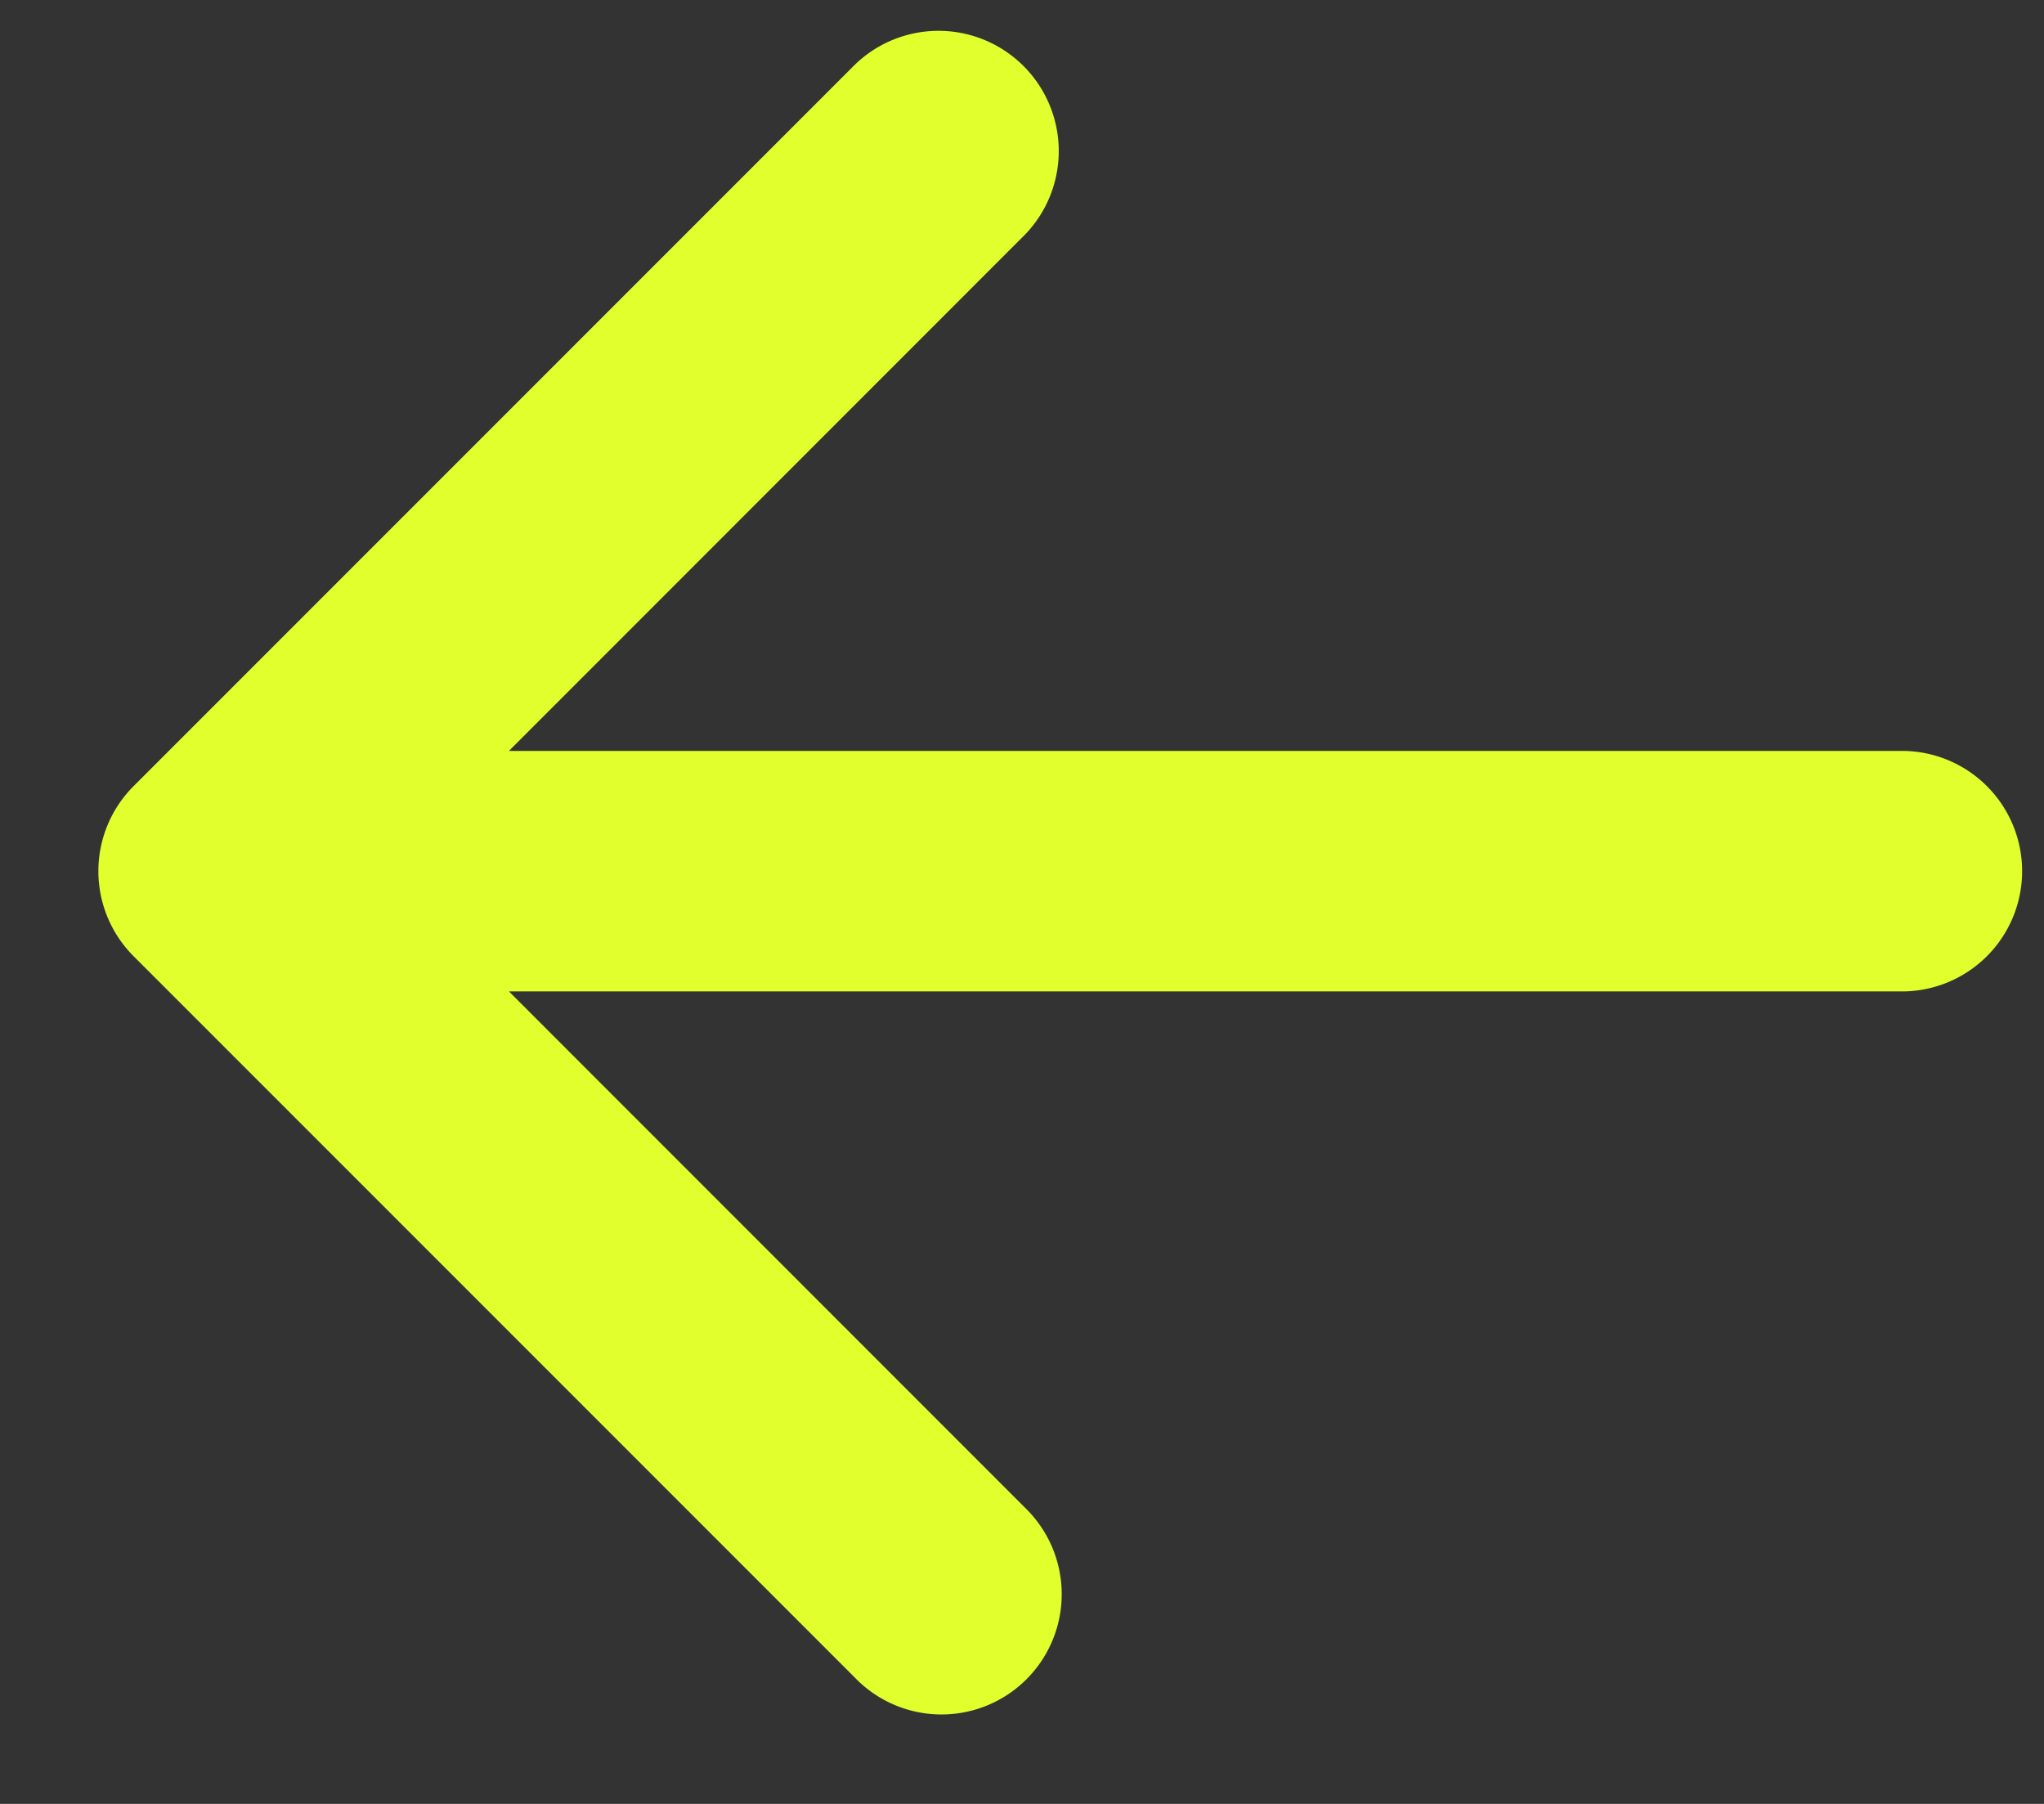
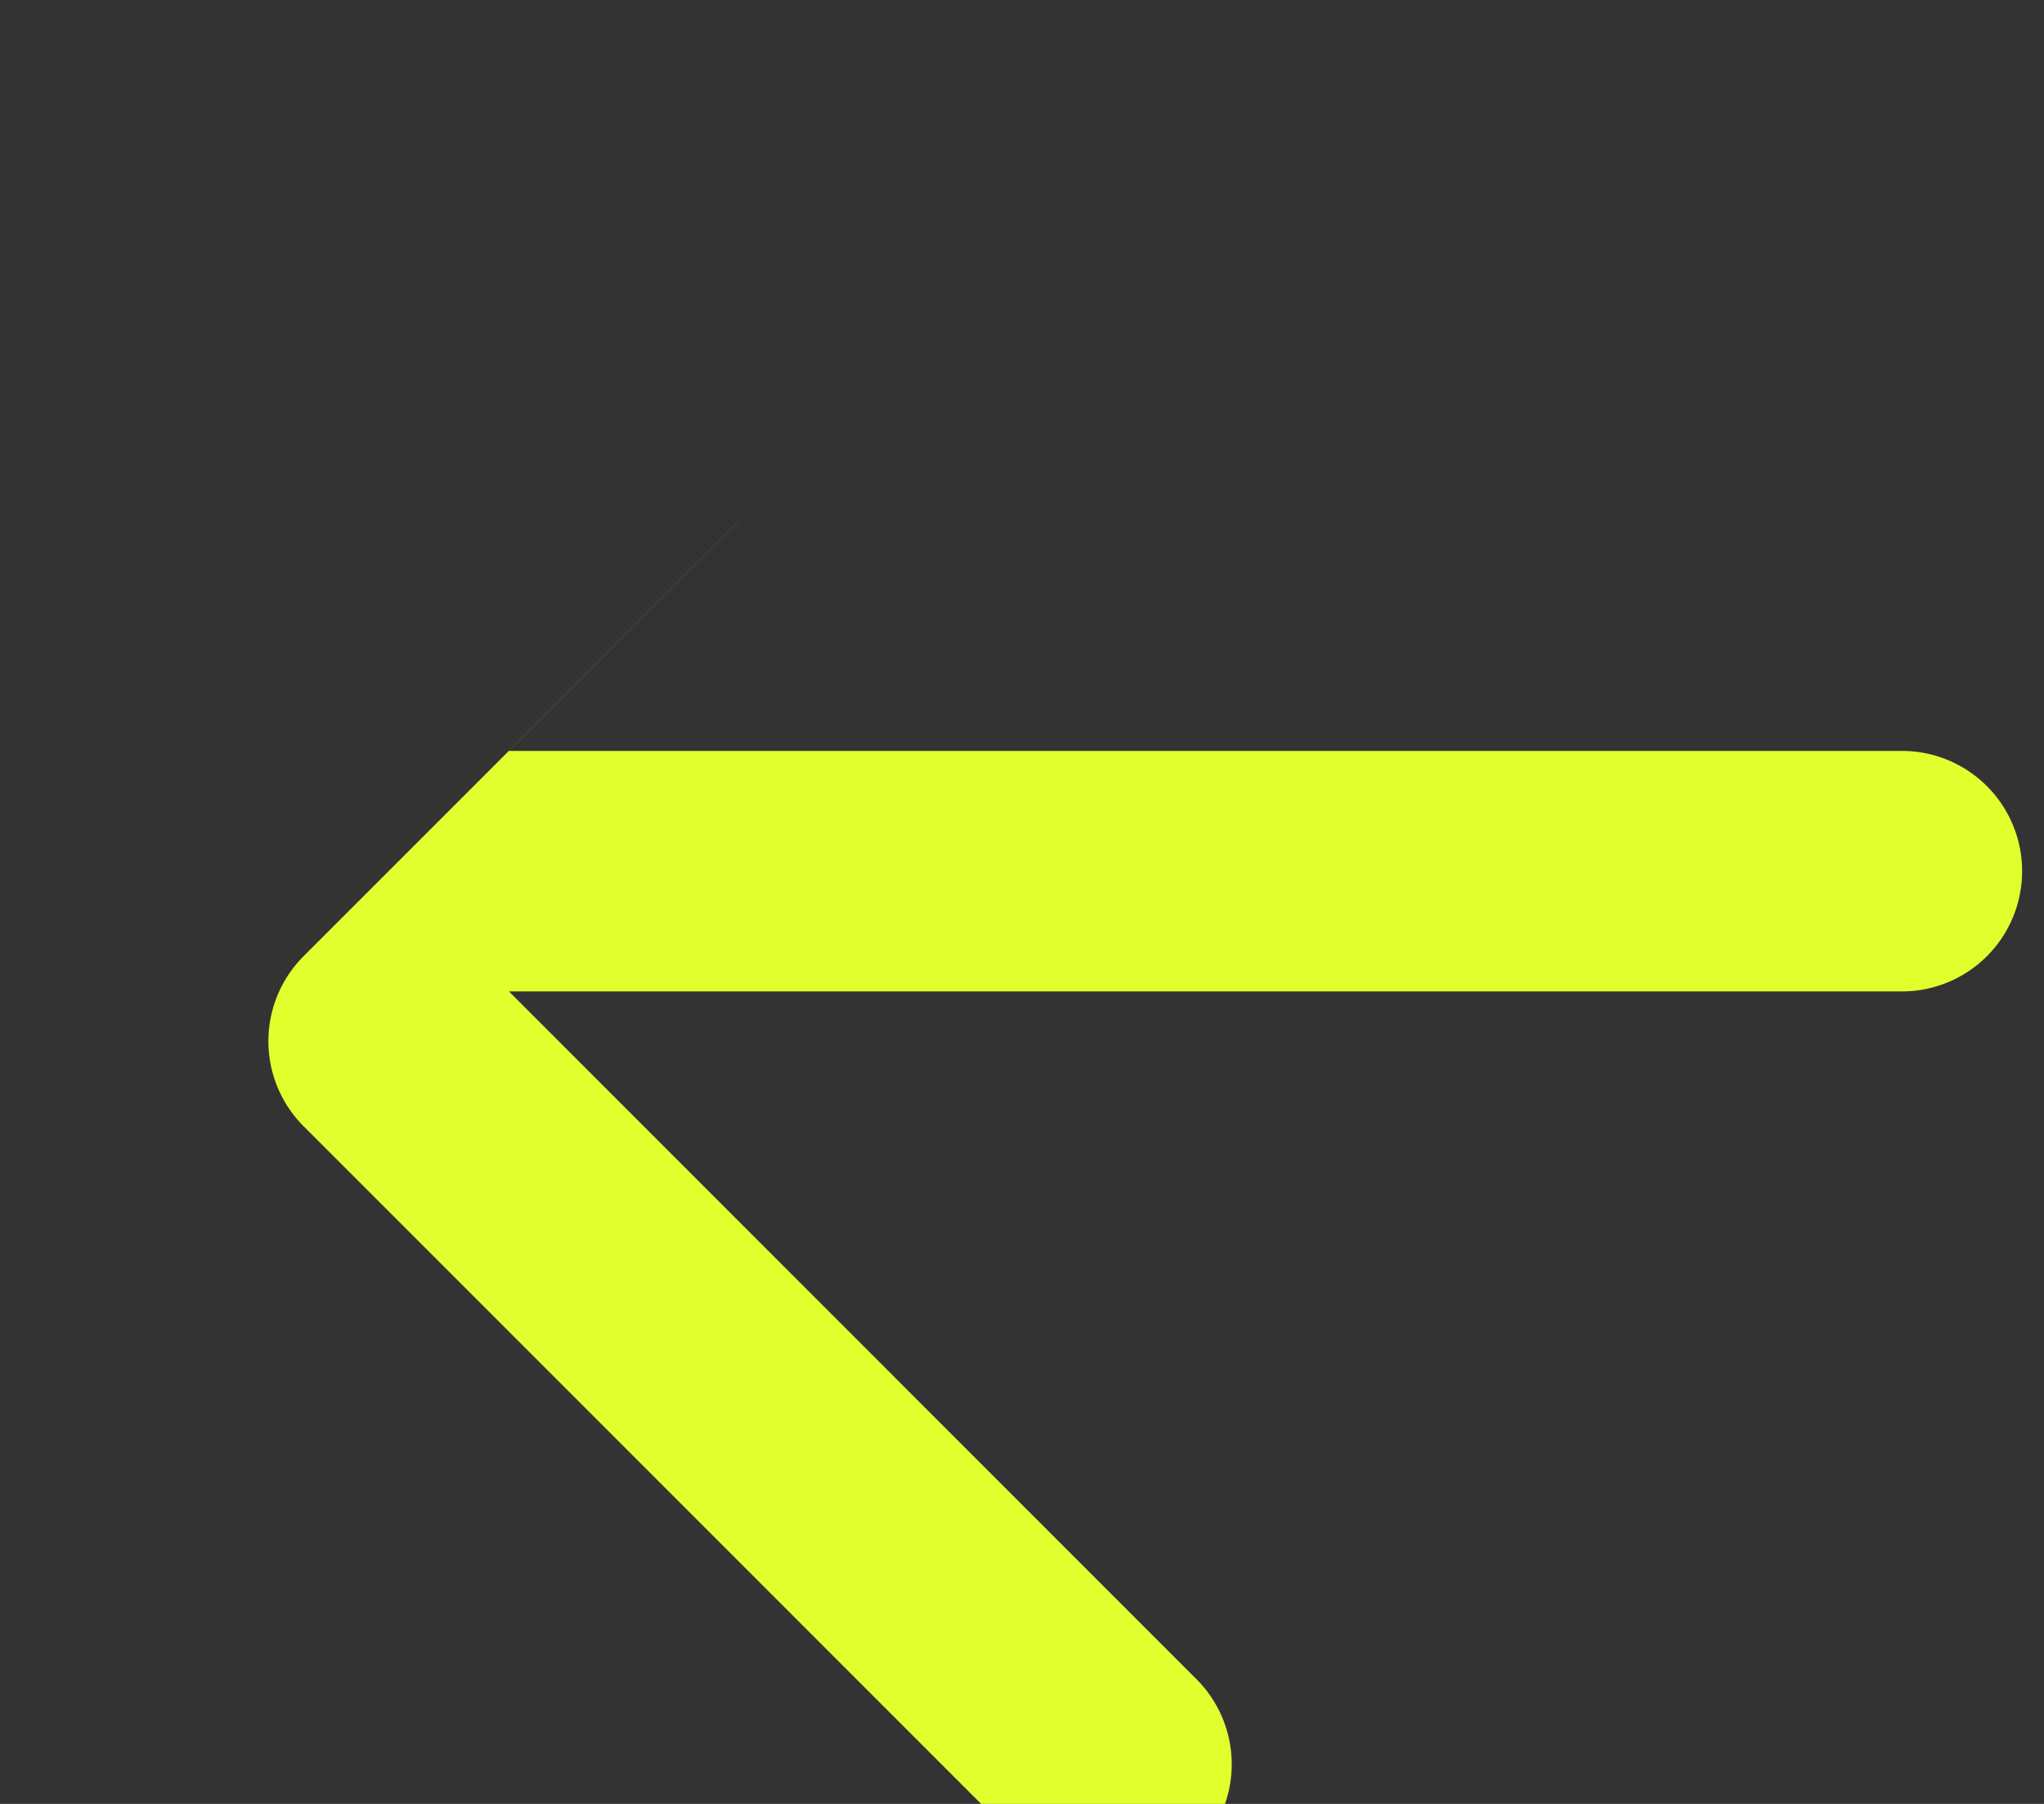
<svg xmlns="http://www.w3.org/2000/svg" width="17" height="15" viewBox="0 0 17 15" fill="none">
  <rect x="0" y="0" width="17" height="15" fill="#333333" stroke="none" />
-   <path d="M16.818 7.244a1 1 0 00-1-1H4.233l4.292-4.293A1 1 0 007.111.537l-6 6a1 1 0 000 1.414l6 6a1 1 0 101.414-1.414L4.233 8.244h11.585a1 1 0 001-1z" fill="#E1FF2D" />
+   <path d="M16.818 7.244a1 1 0 00-1-1H4.233l4.292-4.293l-6 6a1 1 0 000 1.414l6 6a1 1 0 101.414-1.414L4.233 8.244h11.585a1 1 0 001-1z" fill="#E1FF2D" />
</svg>